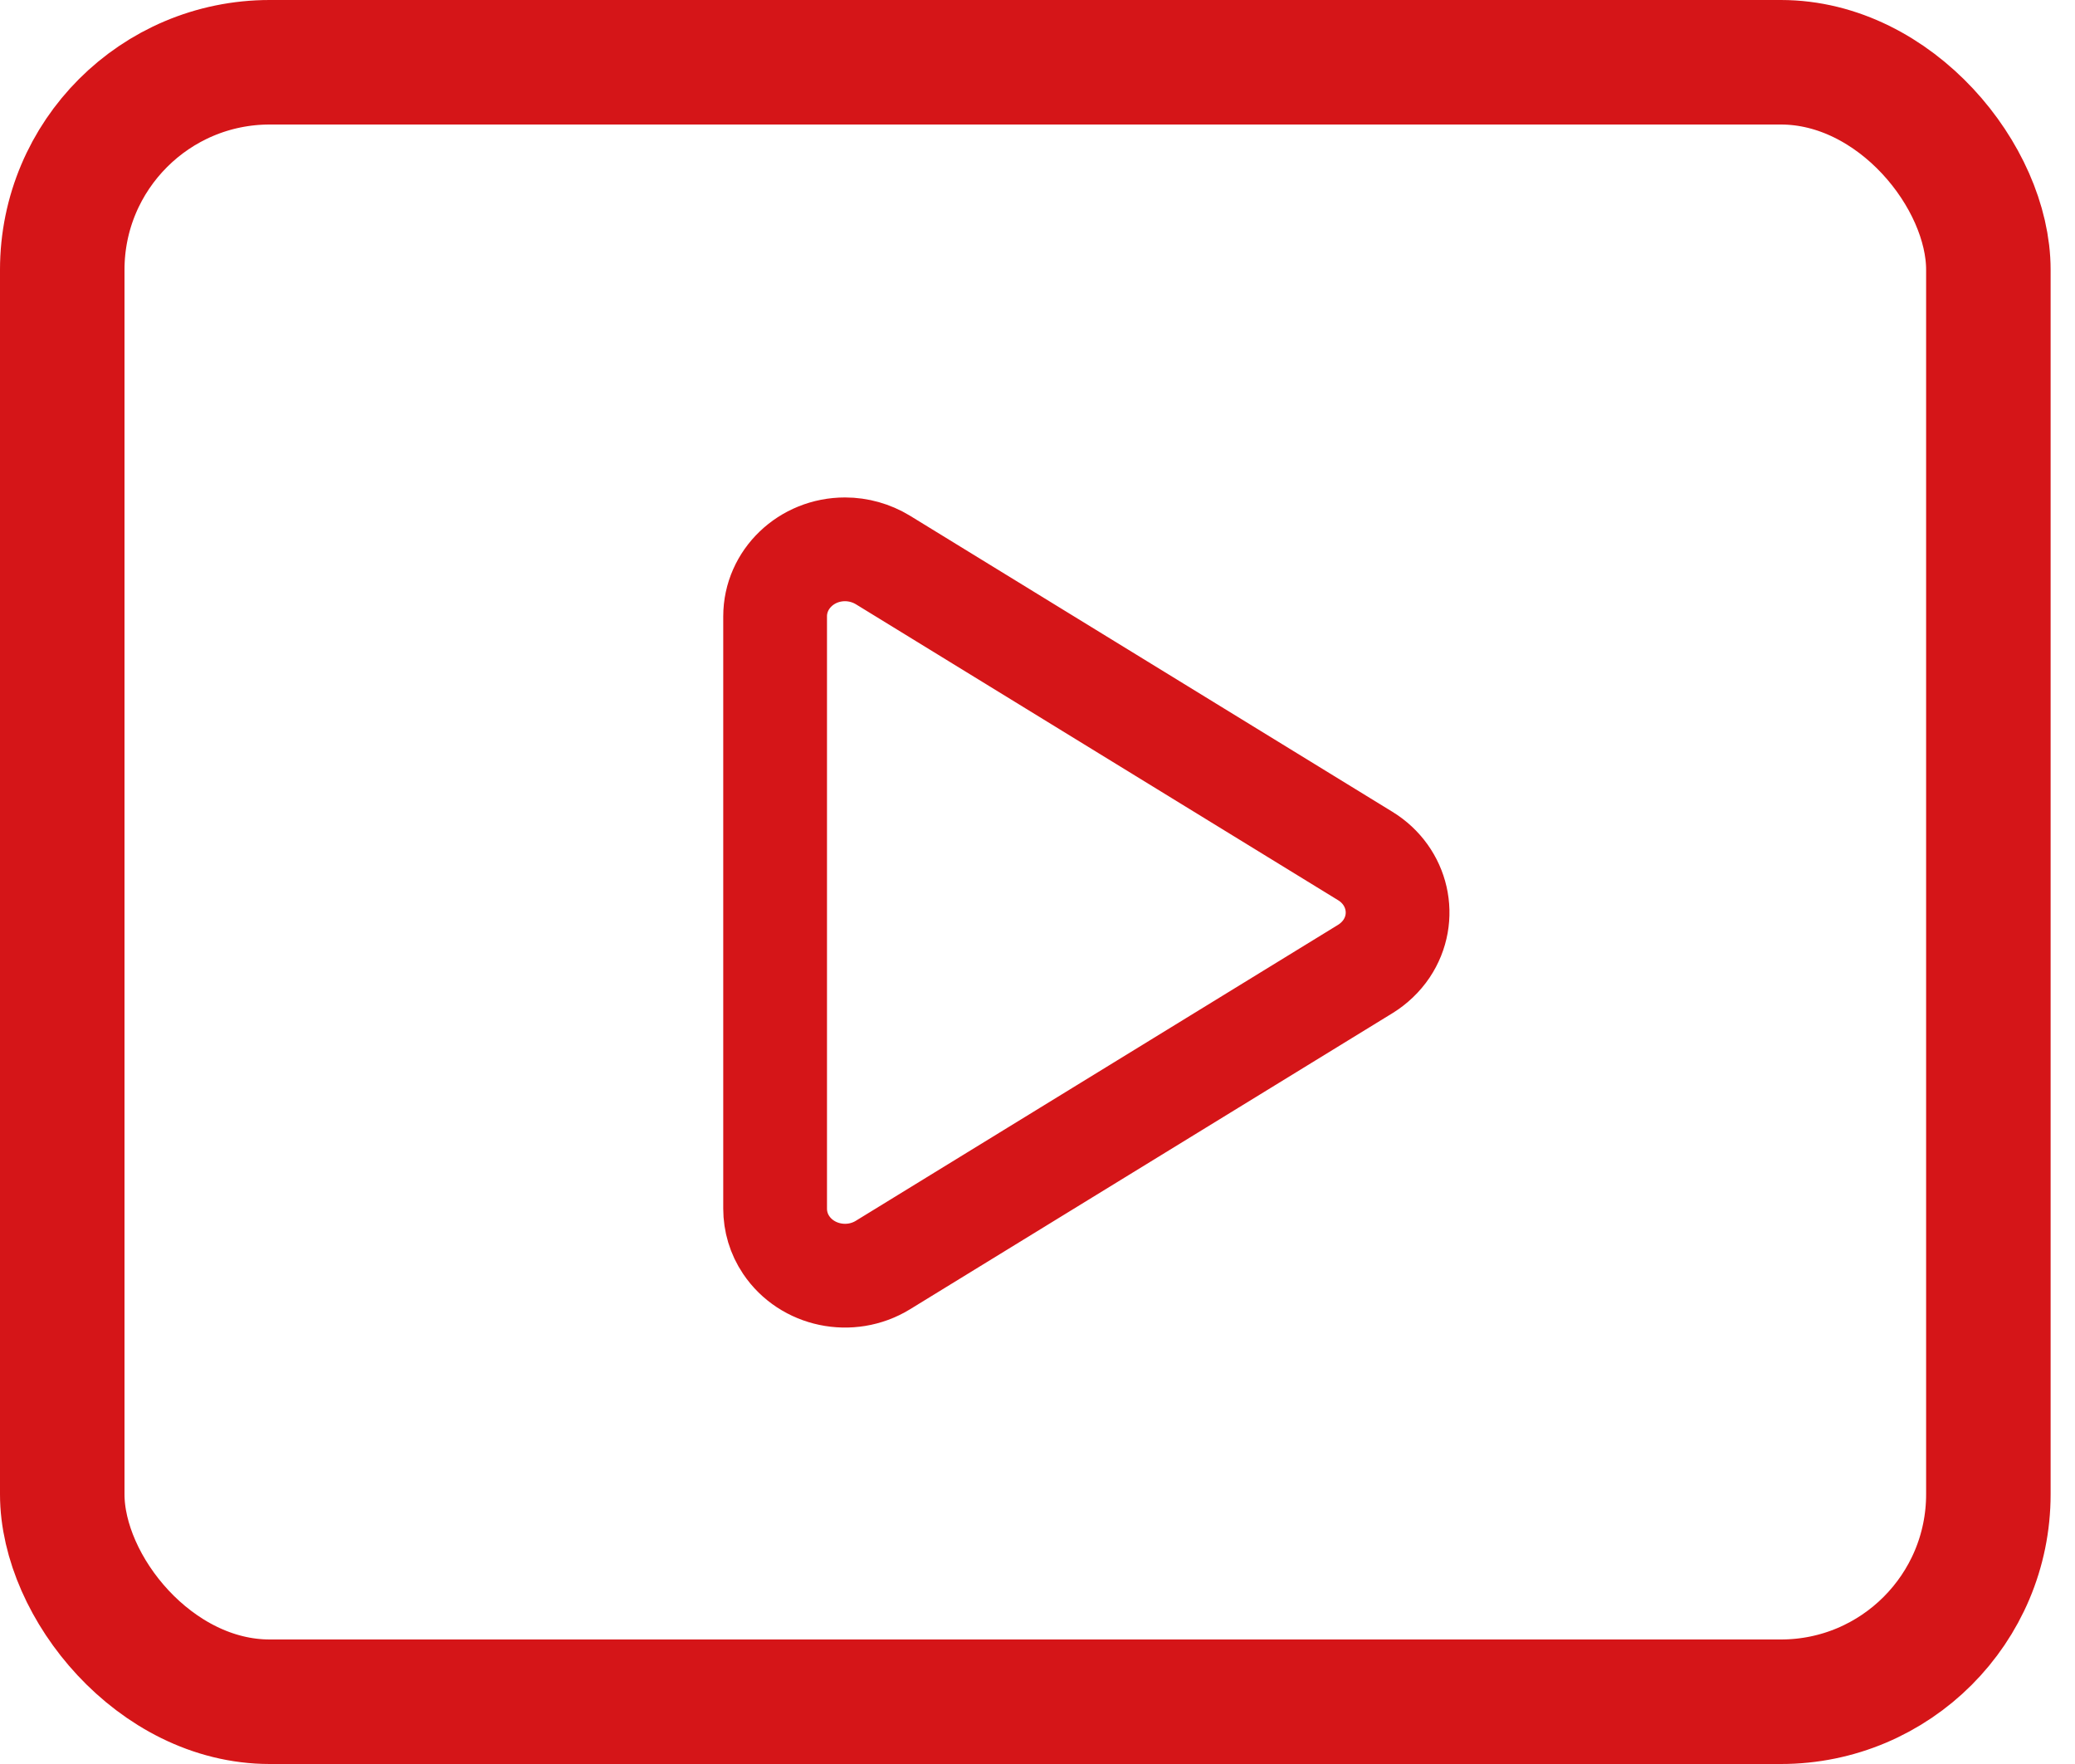
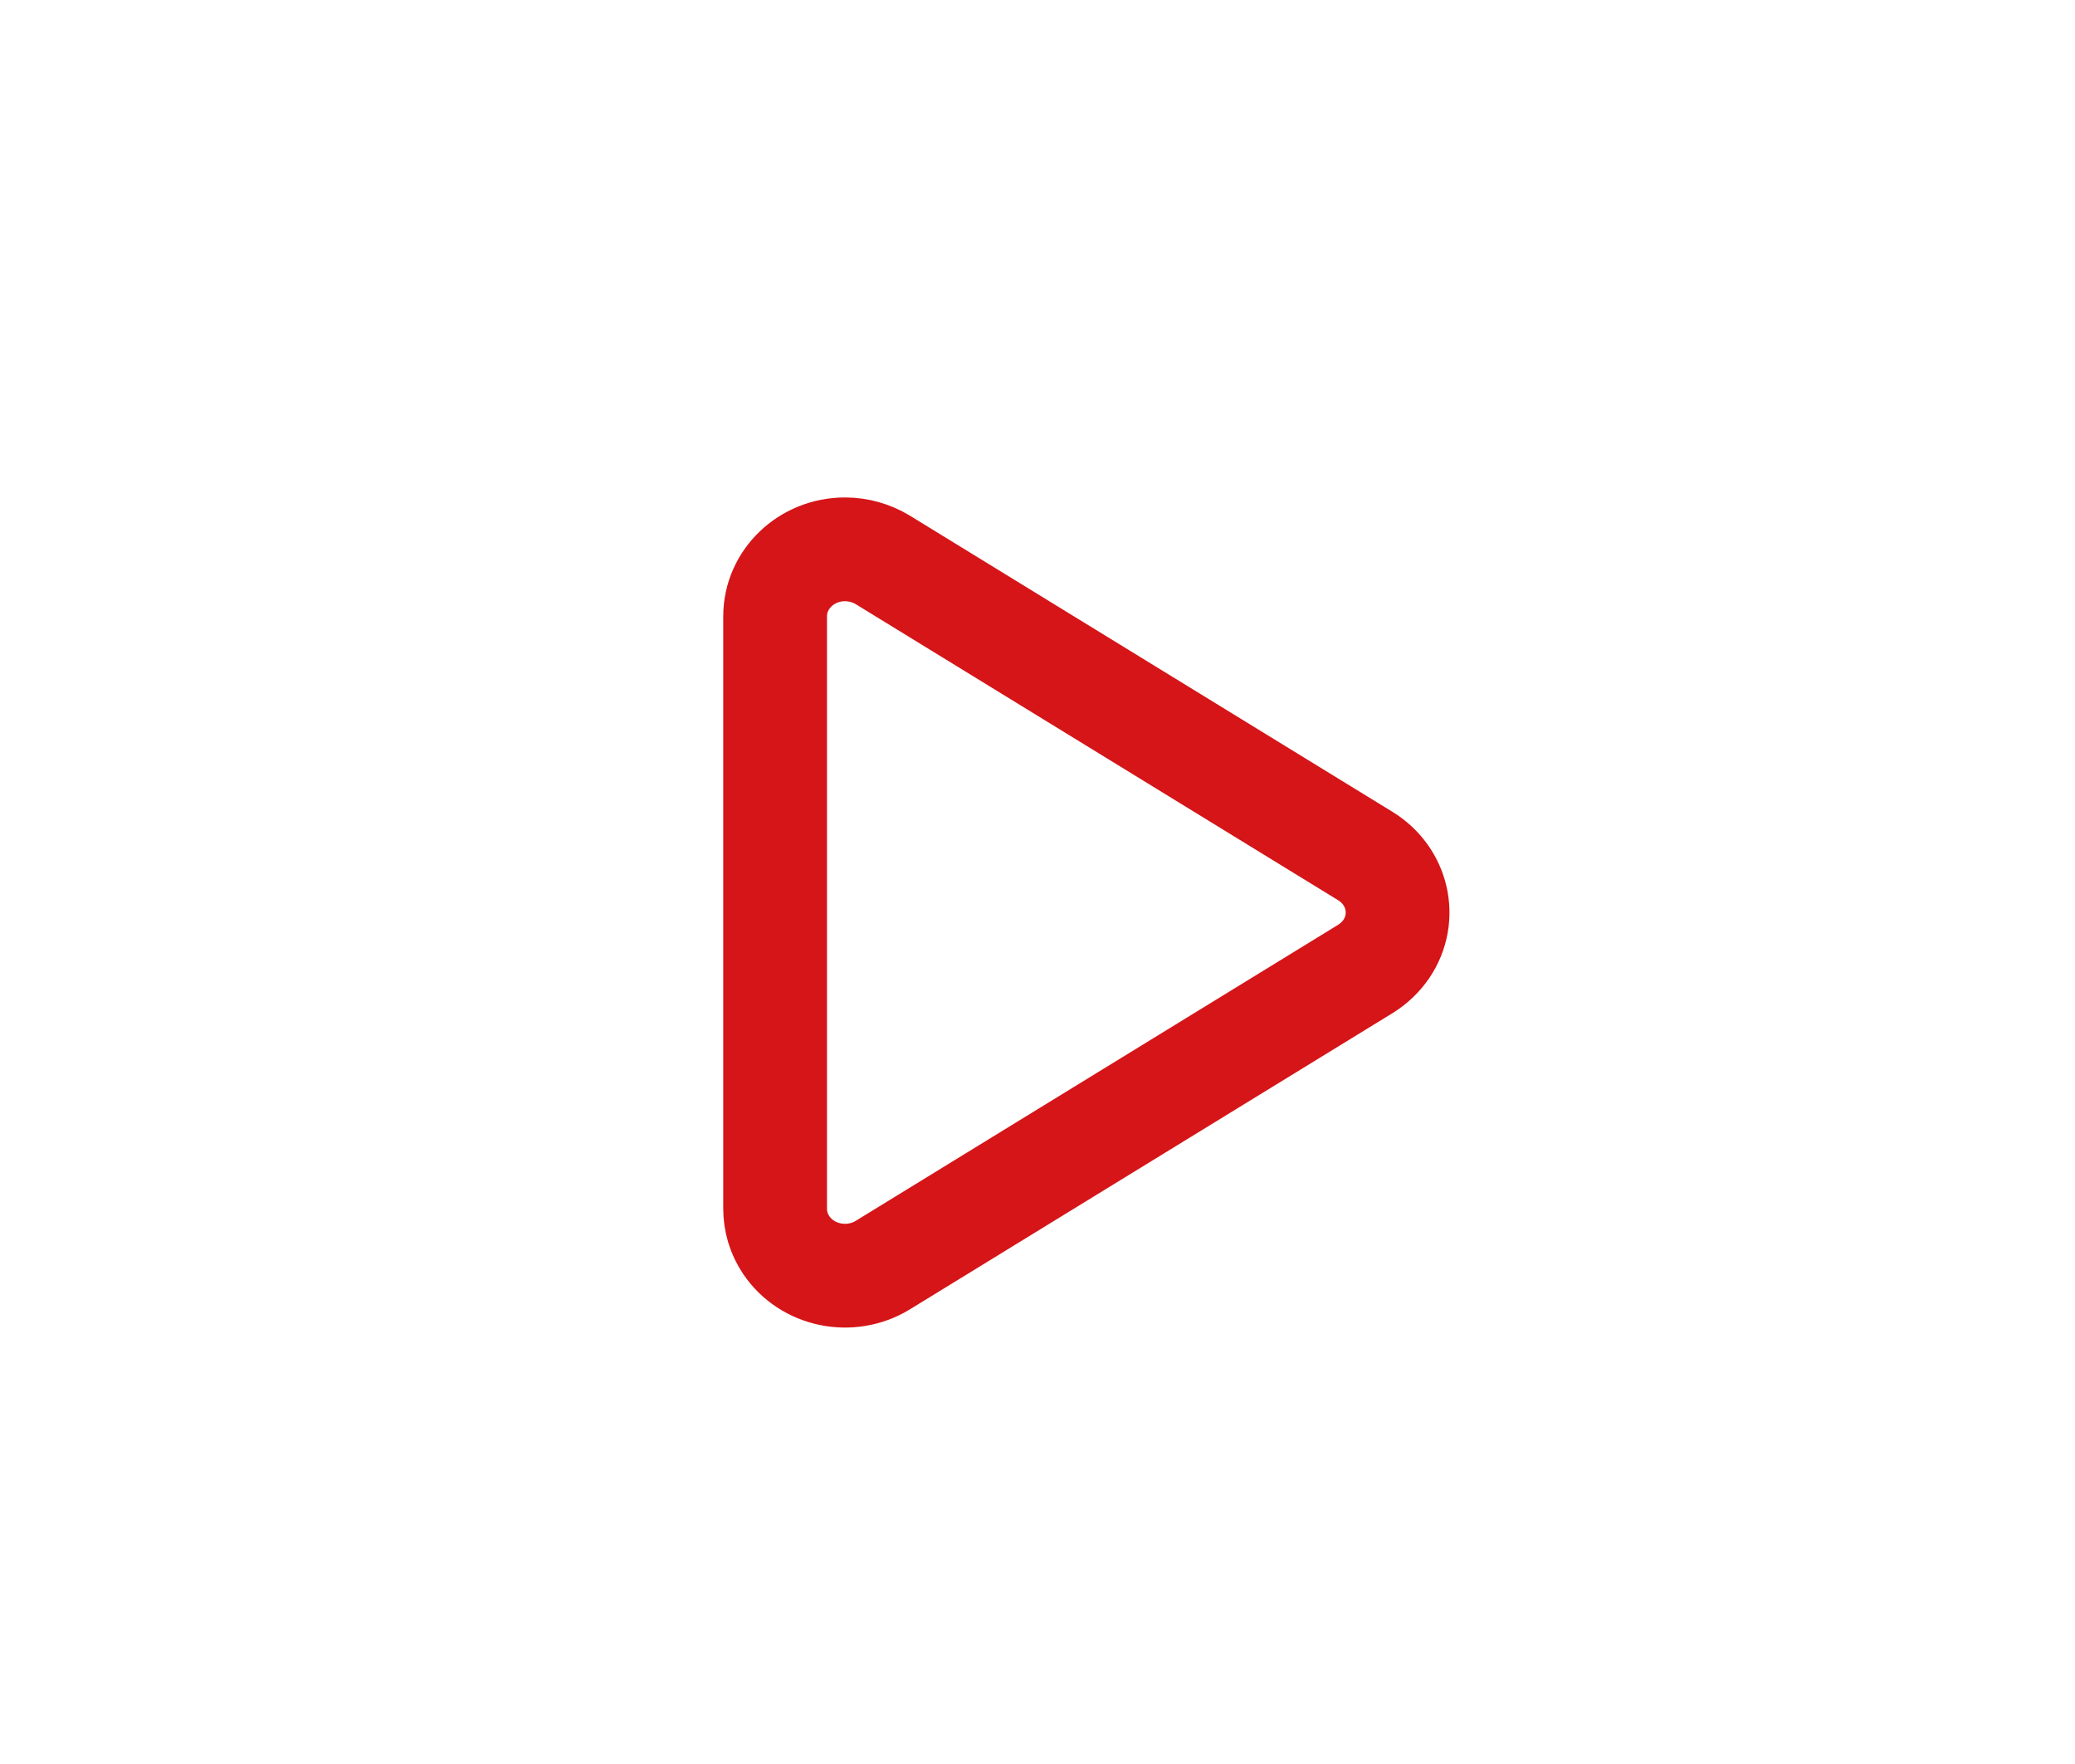
<svg xmlns="http://www.w3.org/2000/svg" width="20px" height="17px" viewBox="0 0 20 17" version="1.1">
  <title>编组 4</title>
  <g id="页面-1" stroke="none" stroke-width="1" fill="none" fill-rule="evenodd">
    <g id="首页-1200px" transform="translate(-881, -564)" stroke="#D51518">
      <g id="编组-4" transform="translate(881, 564)">
        <g id="编组" transform="translate(8, 5)" stroke-linecap="round">
          <path d="M5.16,4.338 L0.509,7.192 C0.195,7.384 -0.222,7.297 -0.423,6.997 C-0.493,6.893 -0.529,6.772 -0.529,6.648 L-0.529,0.94 C-0.529,0.583 -0.228,0.294 0.145,0.294 C0.274,0.294 0.4,0.33 0.509,0.396 L5.16,3.25 C5.474,3.443 5.565,3.842 5.364,4.143 C5.311,4.221 5.242,4.287 5.16,4.338 Z" id="Stroke-3" />
        </g>
-         <rect id="矩形" stroke-width="1.2" x="0.6" y="0.6" width="18.565" height="15.8" rx="2" />
      </g>
    </g>
  </g>
</svg>